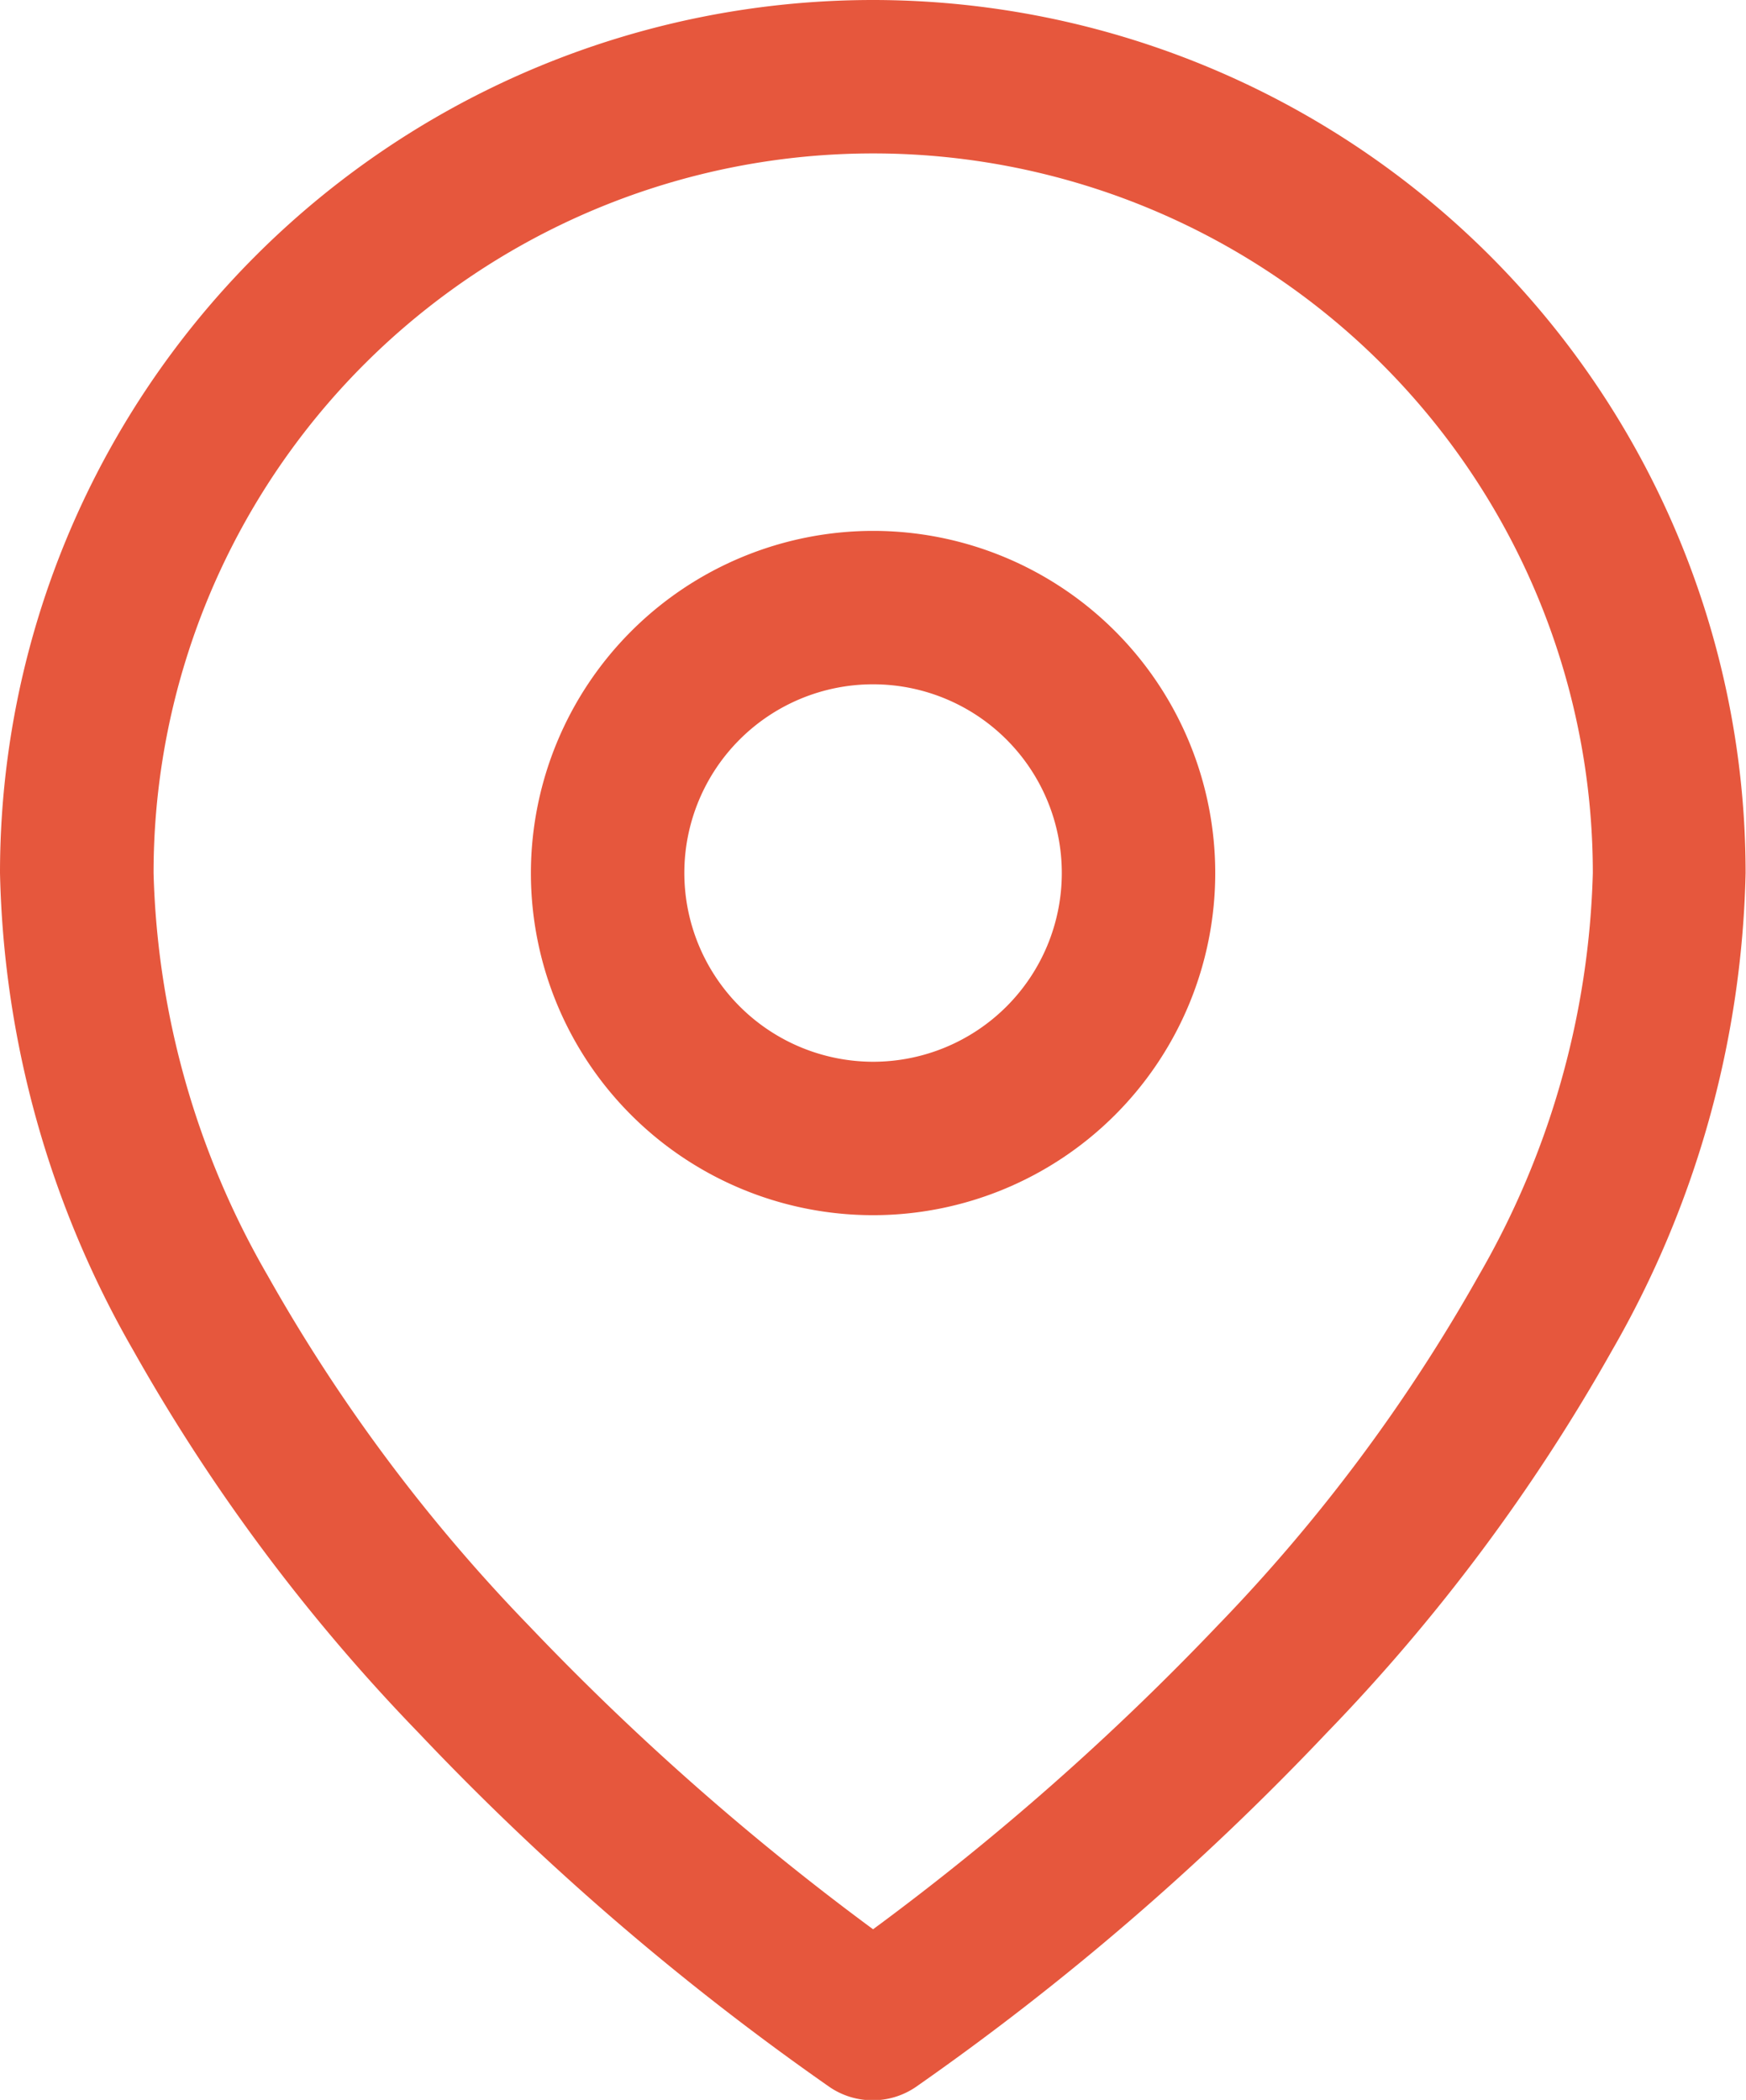
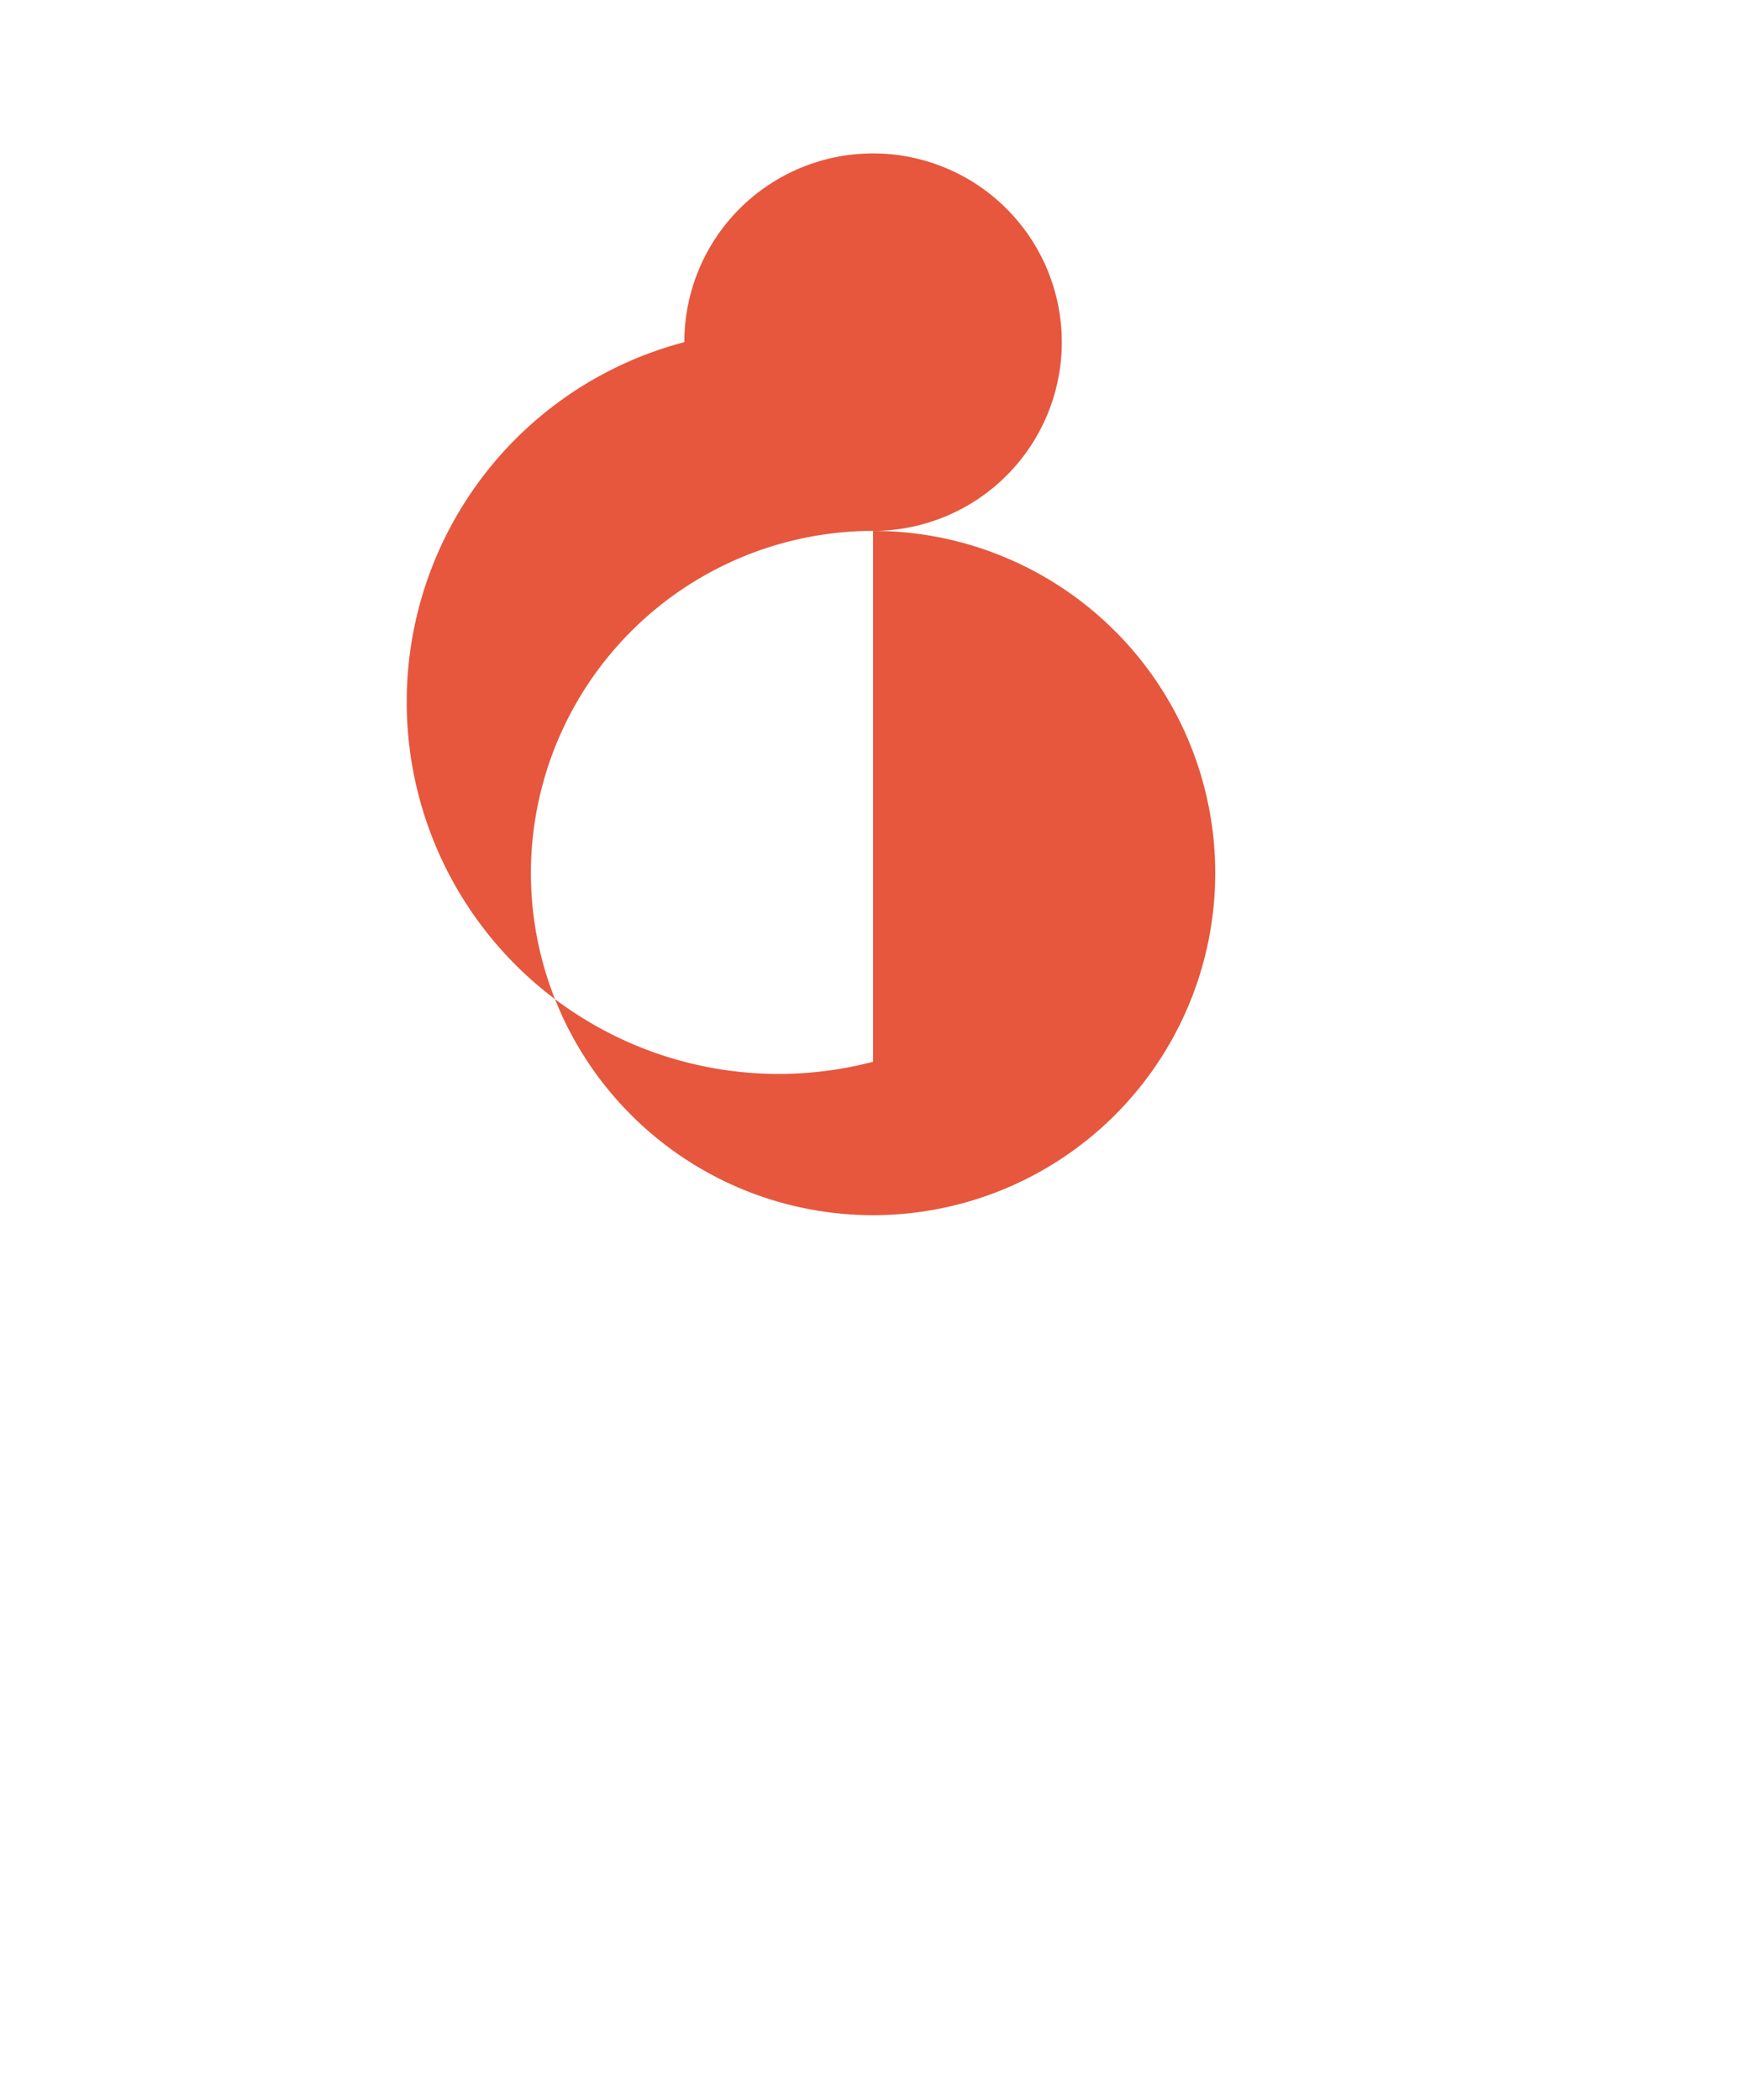
<svg xmlns="http://www.w3.org/2000/svg" width="13.303" height="16" viewBox="0 0 13.303 16">
  <g id="Groupe_153" data-name="Groupe 153" transform="translate(-821.697 -41)">
-     <path id="Tracé_1" data-name="Tracé 1" d="M9.852.2A6.652,6.652,0,0,1,16.5,6.852a7.616,7.616,0,0,1-1.019,3.64,14.176,14.176,0,0,1-2.174,2.913,20.355,20.355,0,0,1-3.134,2.7.584.584,0,0,1-.648,0,20.355,20.355,0,0,1-3.134-2.7,14.176,14.176,0,0,1-2.174-2.913A7.616,7.616,0,0,1,3.2,6.852,6.652,6.652,0,0,1,9.852.2Zm0,14.7a20.1,20.1,0,0,0,2.626-2.315,12.975,12.975,0,0,0,1.987-2.663,6.462,6.462,0,0,0,.871-3.07,5.483,5.483,0,0,0-10.966,0,6.462,6.462,0,0,0,.871,3.07,12.975,12.975,0,0,0,1.987,2.663A20.1,20.1,0,0,0,9.852,14.9Z" transform="translate(818.497 40.8)" fill="#e6573d" />
-     <path id="Tracé_2" data-name="Tracé 2" d="M14.807,9.2A2.607,2.607,0,1,1,12.2,11.807,2.61,2.61,0,0,1,14.807,9.2Zm0,4.045a1.438,1.438,0,1,0-1.438-1.438A1.44,1.44,0,0,0,14.807,13.245Z" transform="translate(813.542 35.845)" fill="#e6573d" />
+     <path id="Tracé_2" data-name="Tracé 2" d="M14.807,9.2A2.607,2.607,0,1,1,12.2,11.807,2.61,2.61,0,0,1,14.807,9.2Za1.438,1.438,0,1,0-1.438-1.438A1.44,1.44,0,0,0,14.807,13.245Z" transform="translate(813.542 35.845)" fill="#e6573d" />
  </g>
</svg>